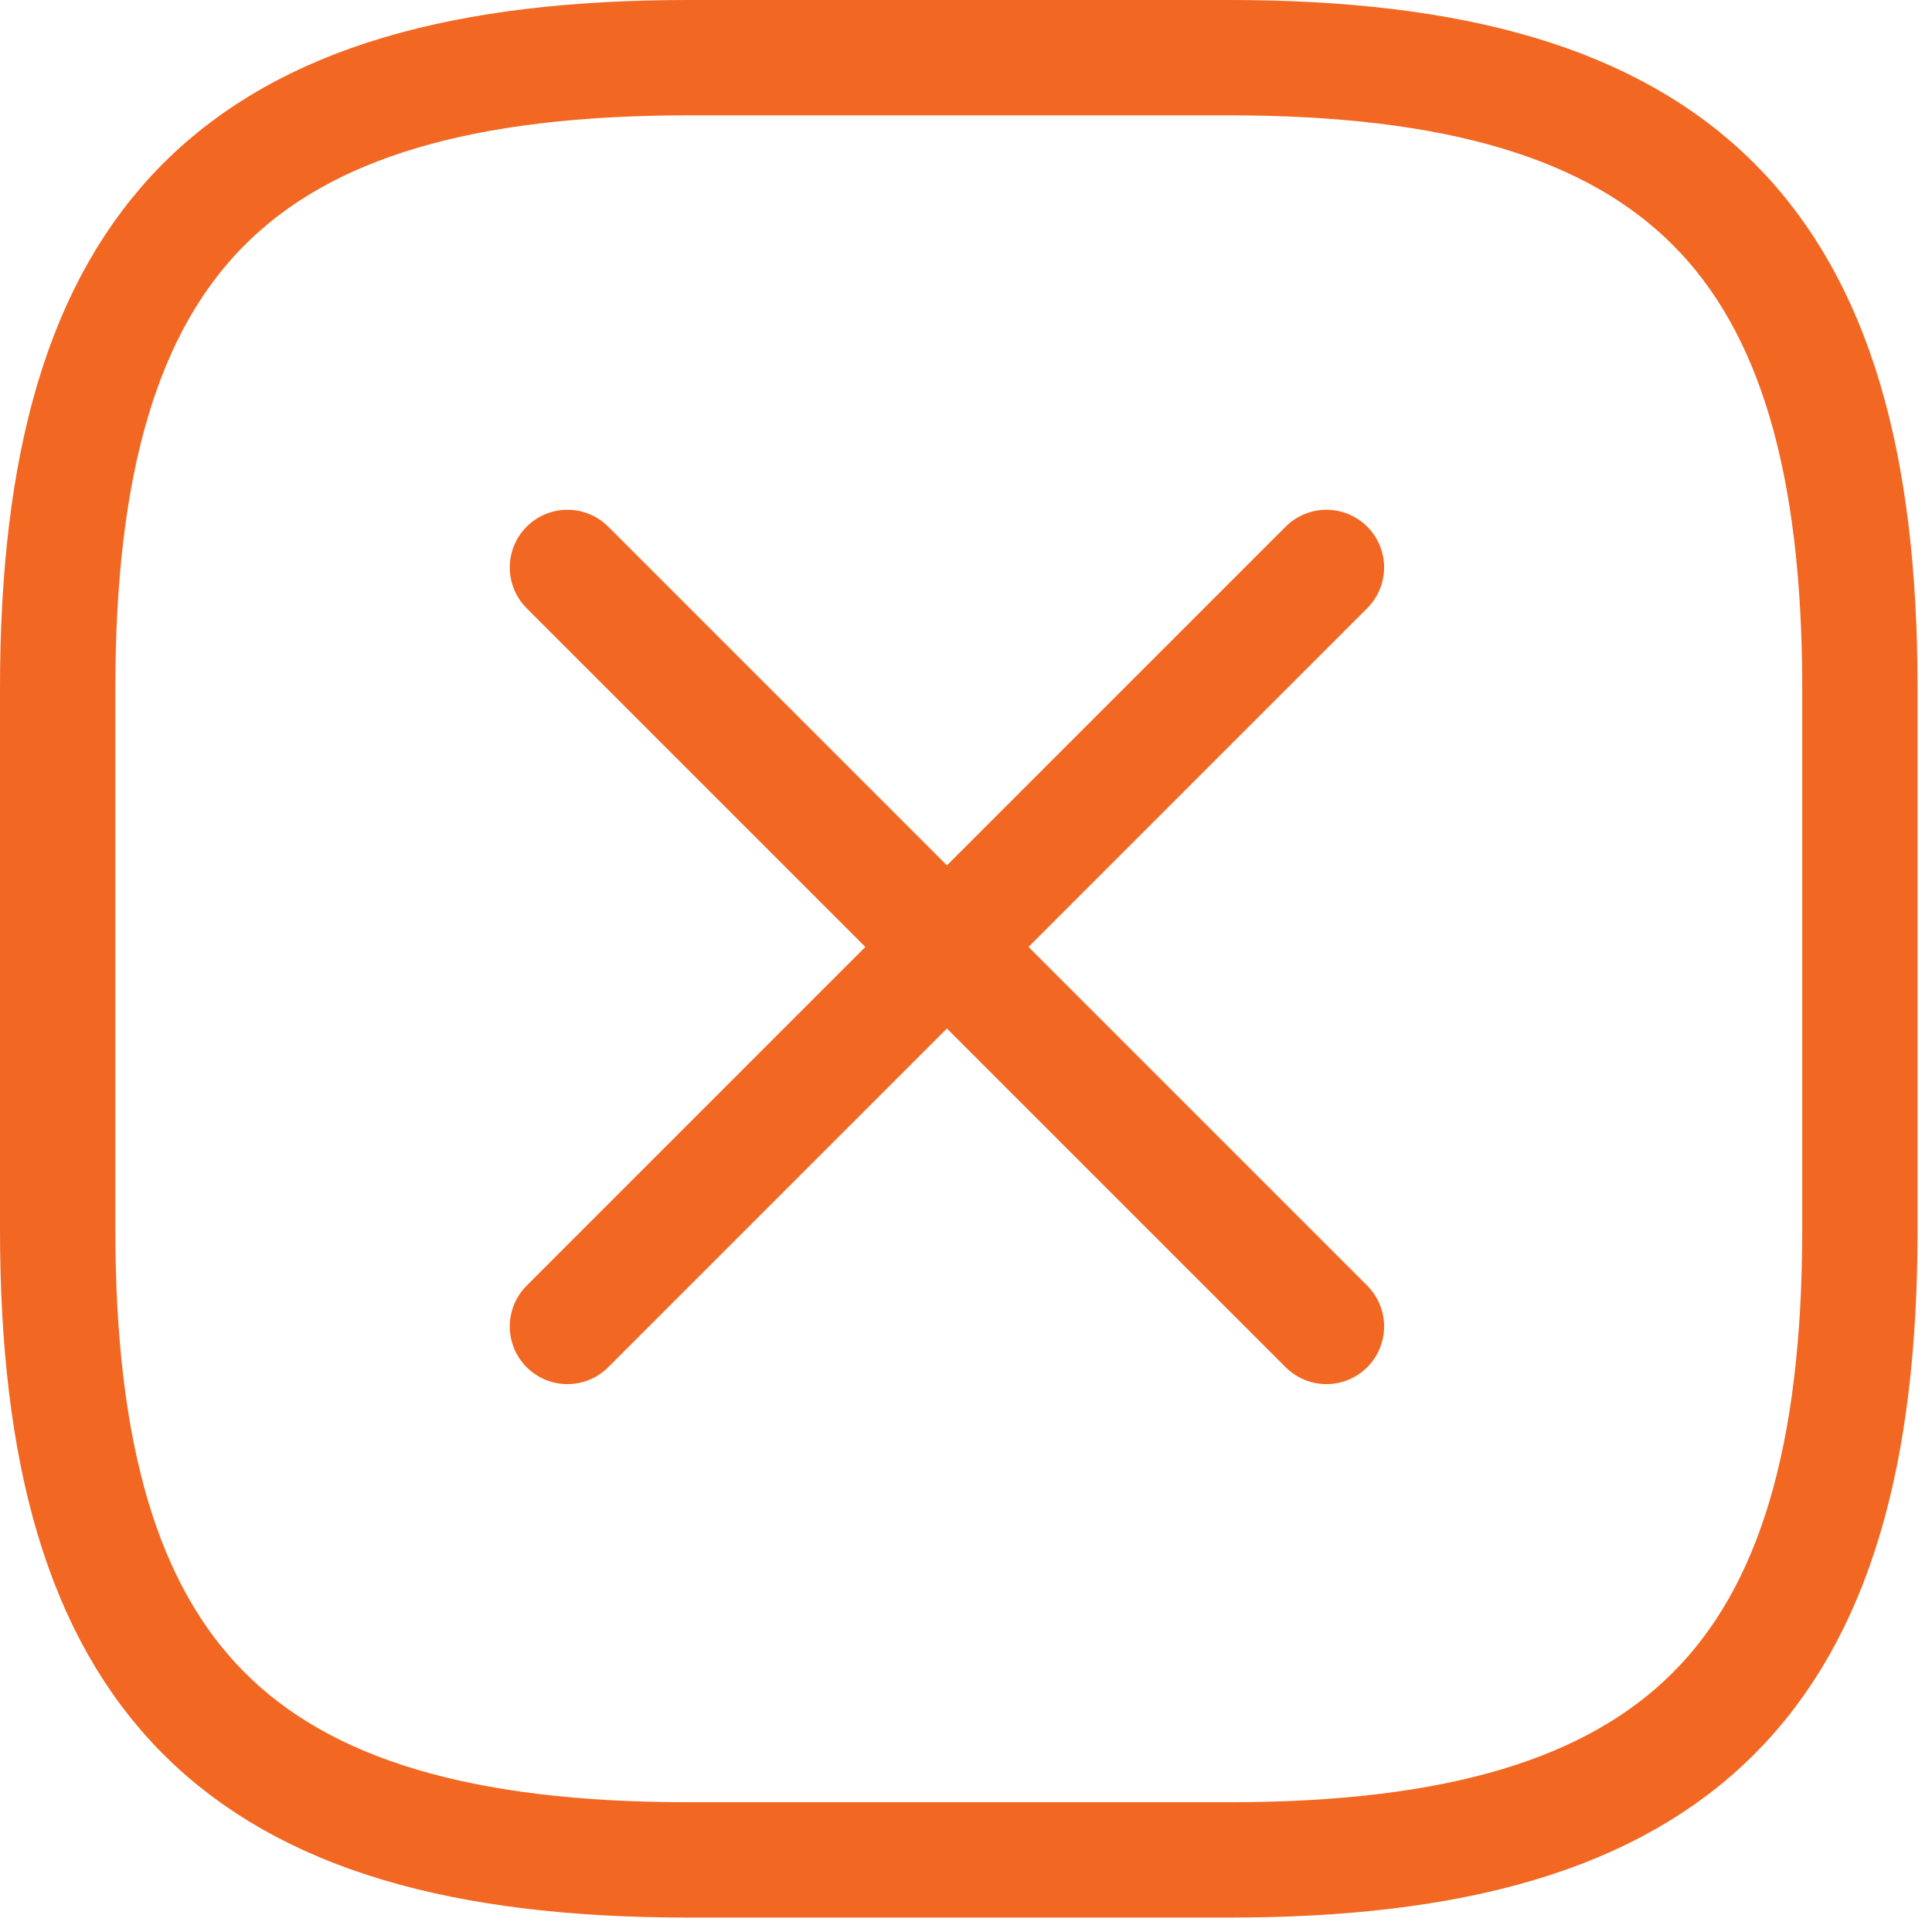
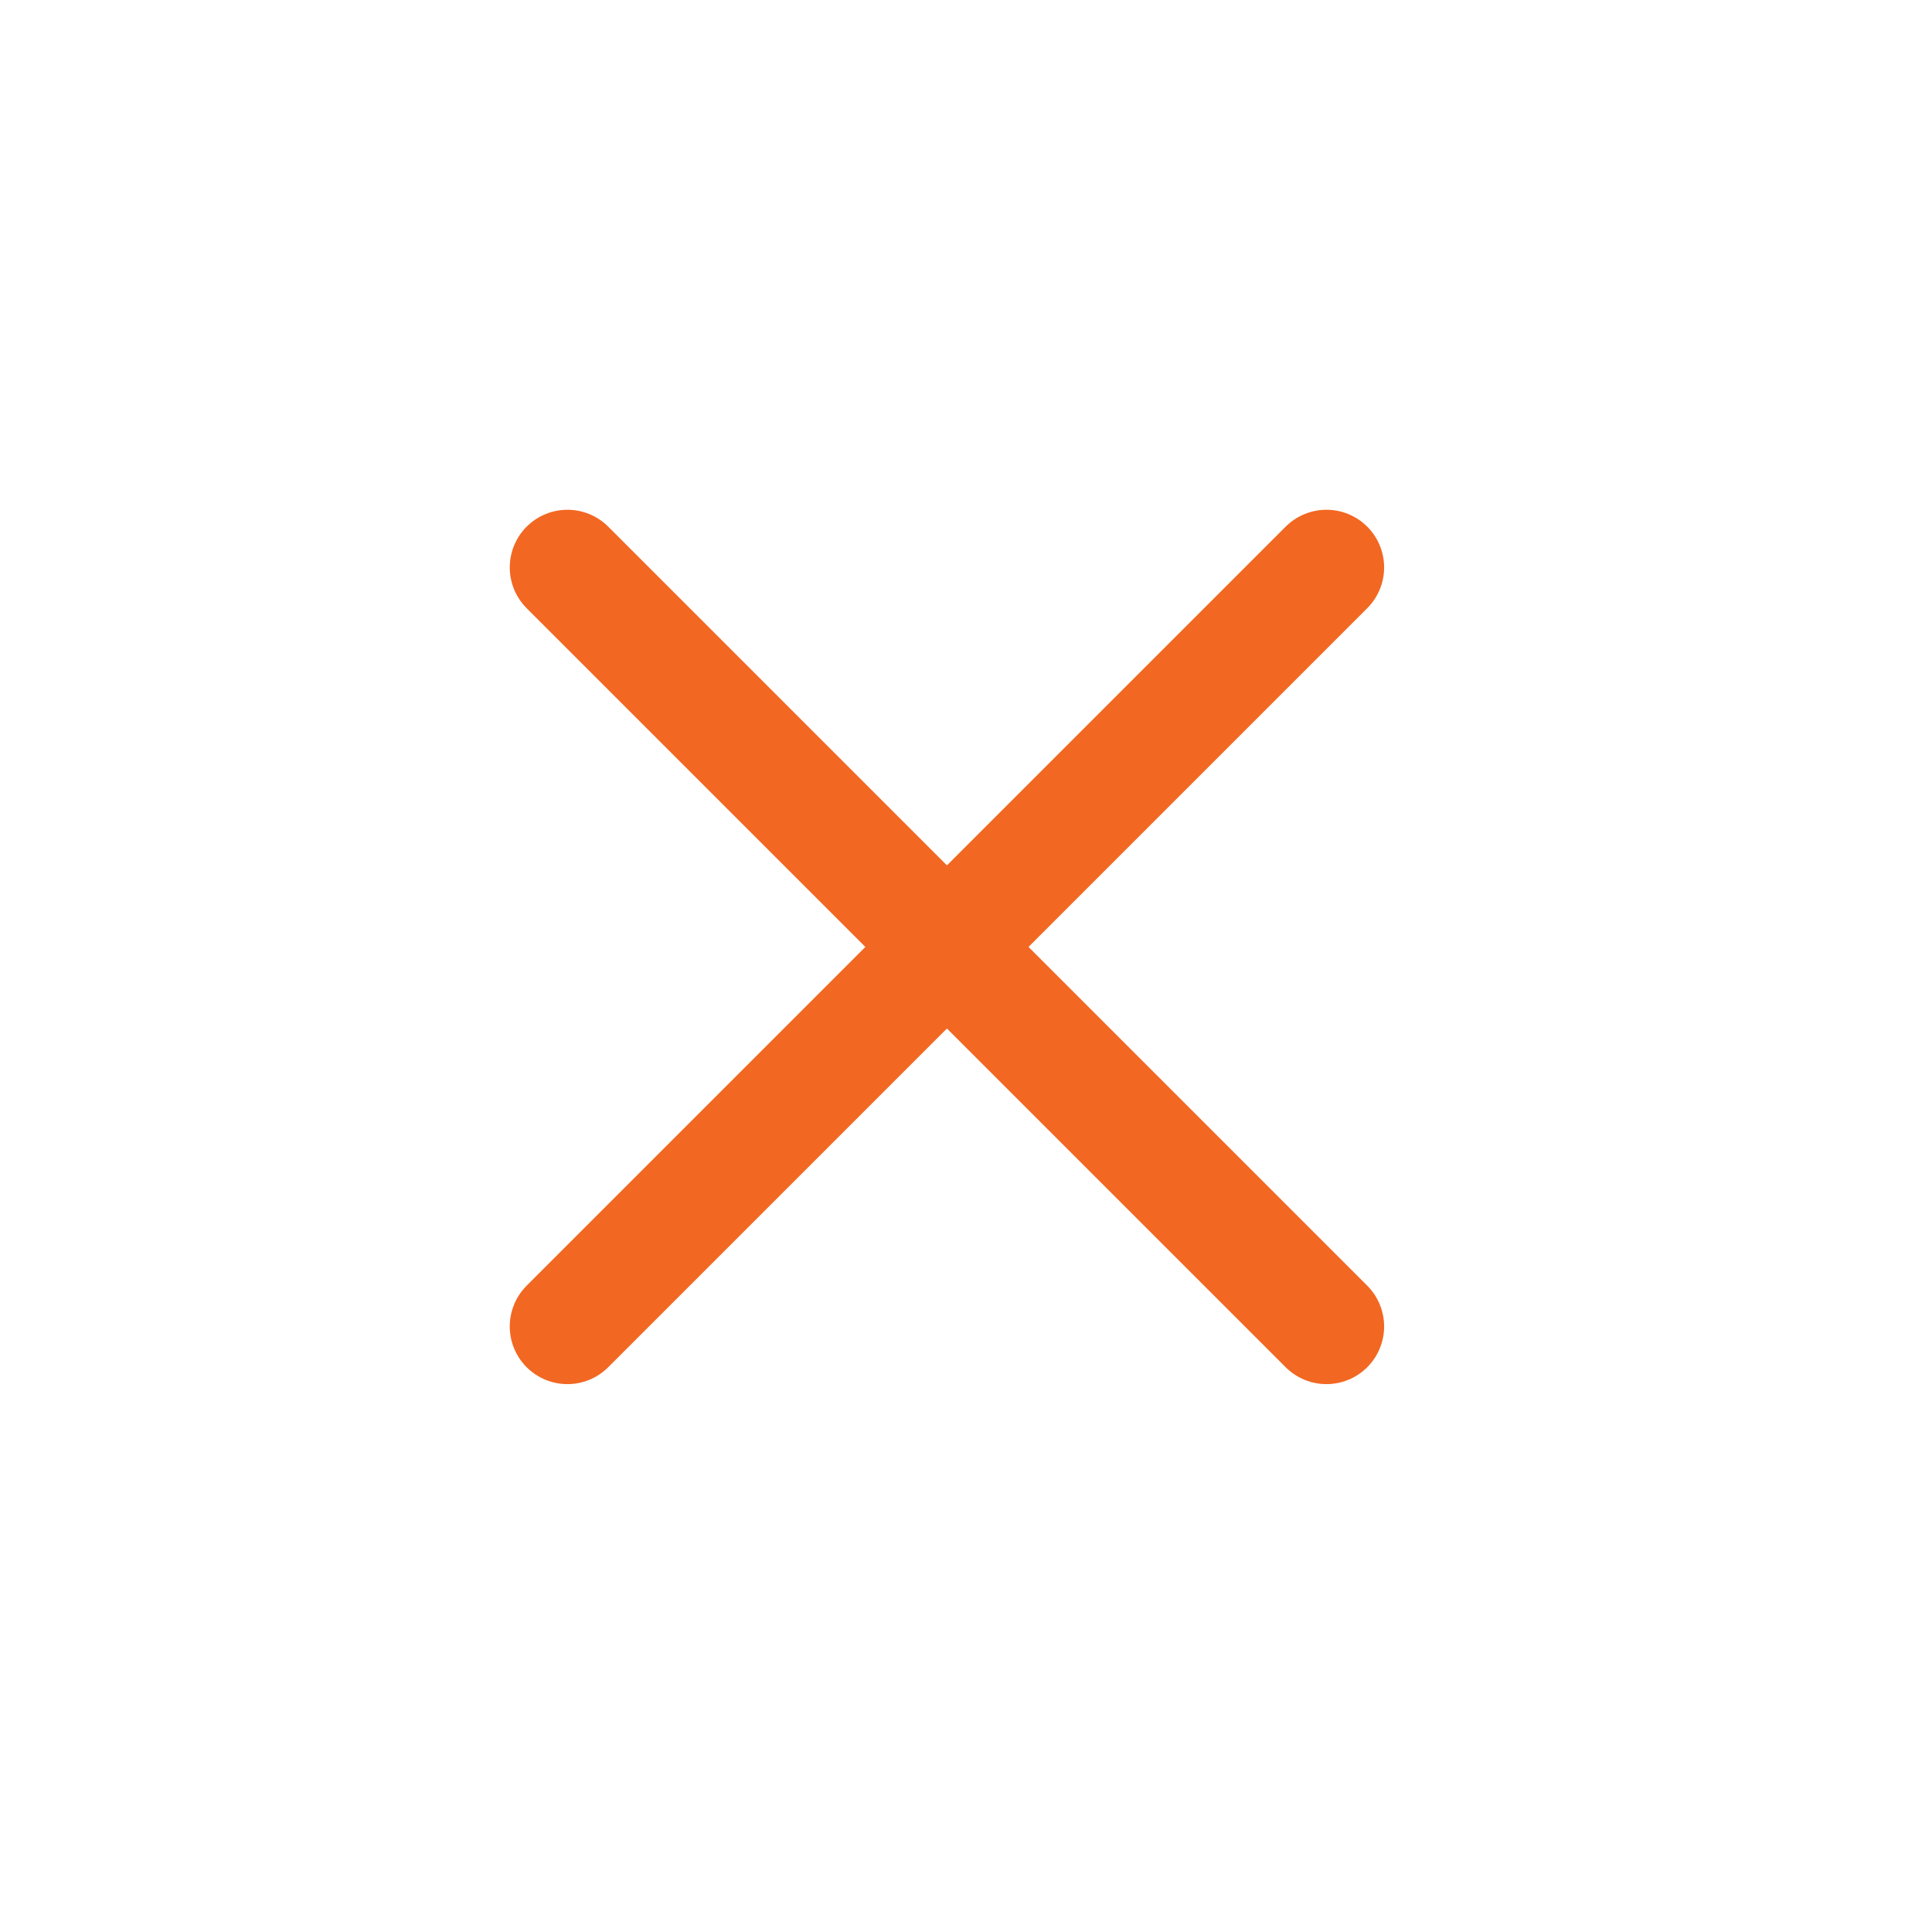
<svg xmlns="http://www.w3.org/2000/svg" width="67" height="67" viewBox="0 0 67 67" fill="none">
  <path d="M19.678 46L46 19.678" stroke="#F26722" stroke-width="4" stroke-linecap="round" stroke-linejoin="round" />
  <path d="M19.678 19.678L46 46" stroke="#F26722" stroke-width="4" stroke-linecap="round" stroke-linejoin="round" />
-   <path d="M23.875 64.5H42.625C58.25 64.5 64.5 58.25 64.5 42.625V23.875C64.5 8.25 58.25 2 42.625 2H23.875C8.25 2 2 8.25 2 23.875V42.625C2 58.25 8.25 64.5 23.875 64.5Z" stroke="#F26722" stroke-width="4" stroke-linecap="round" stroke-linejoin="round" />
</svg>